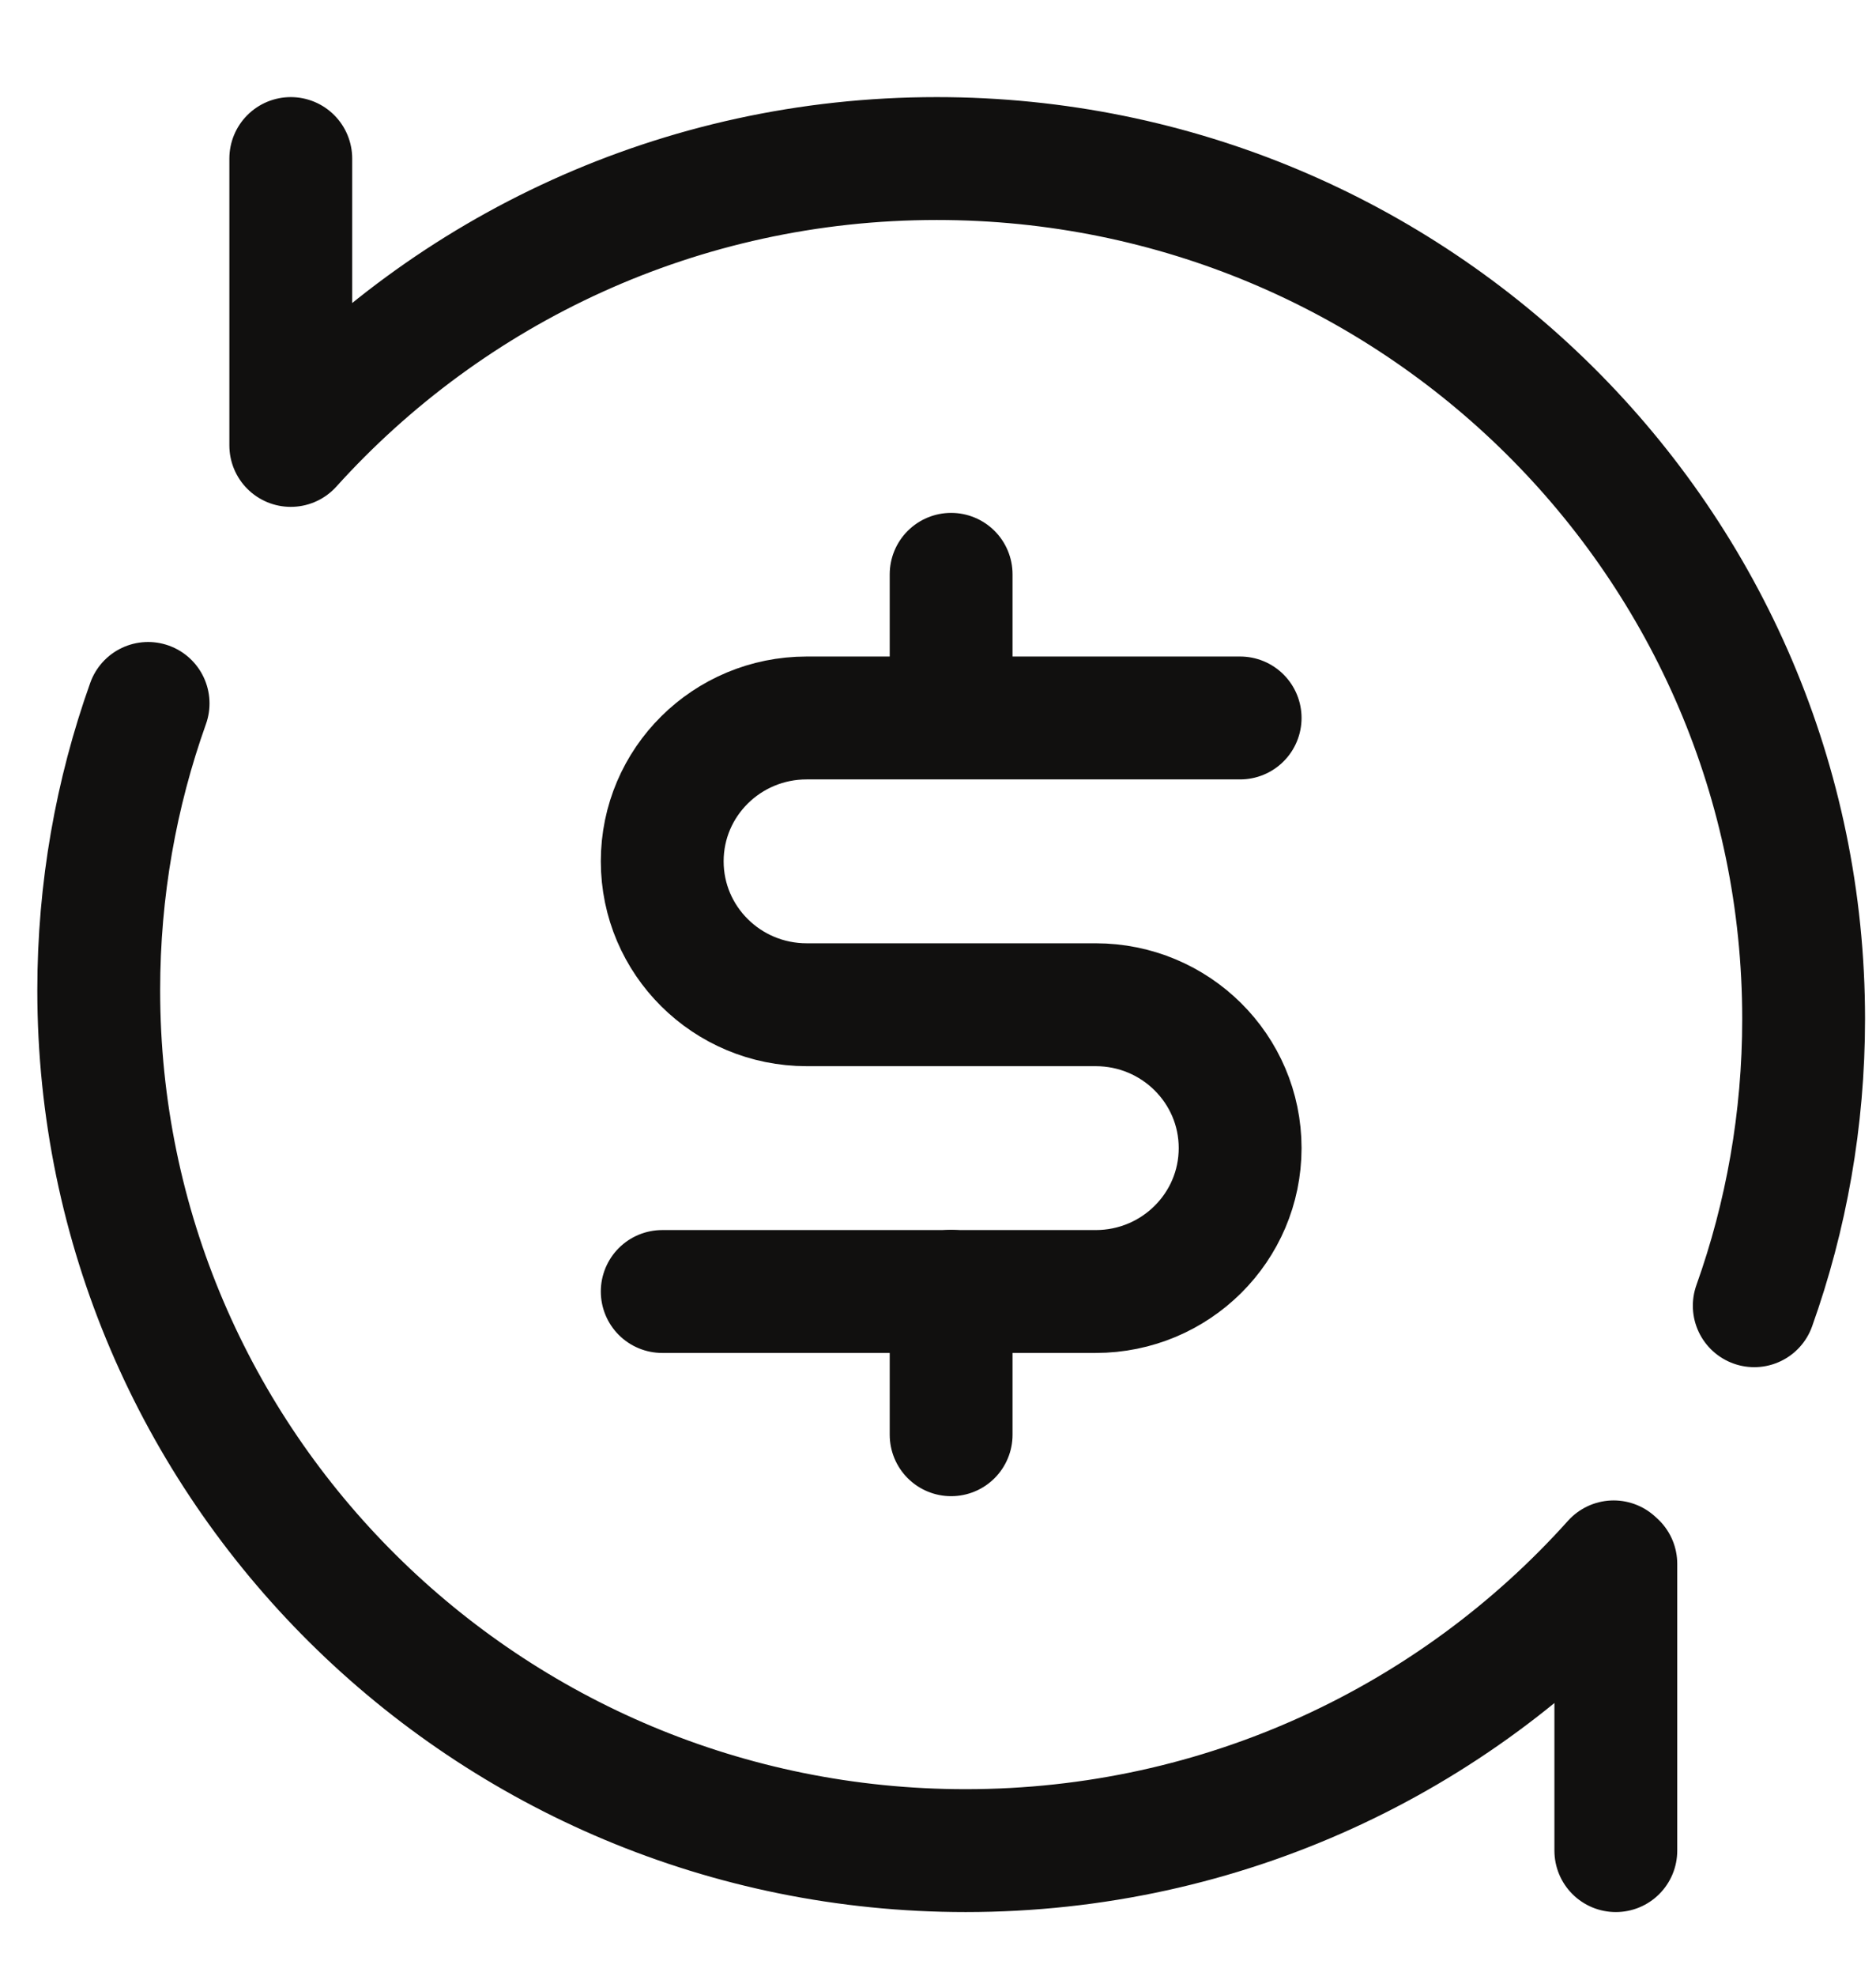
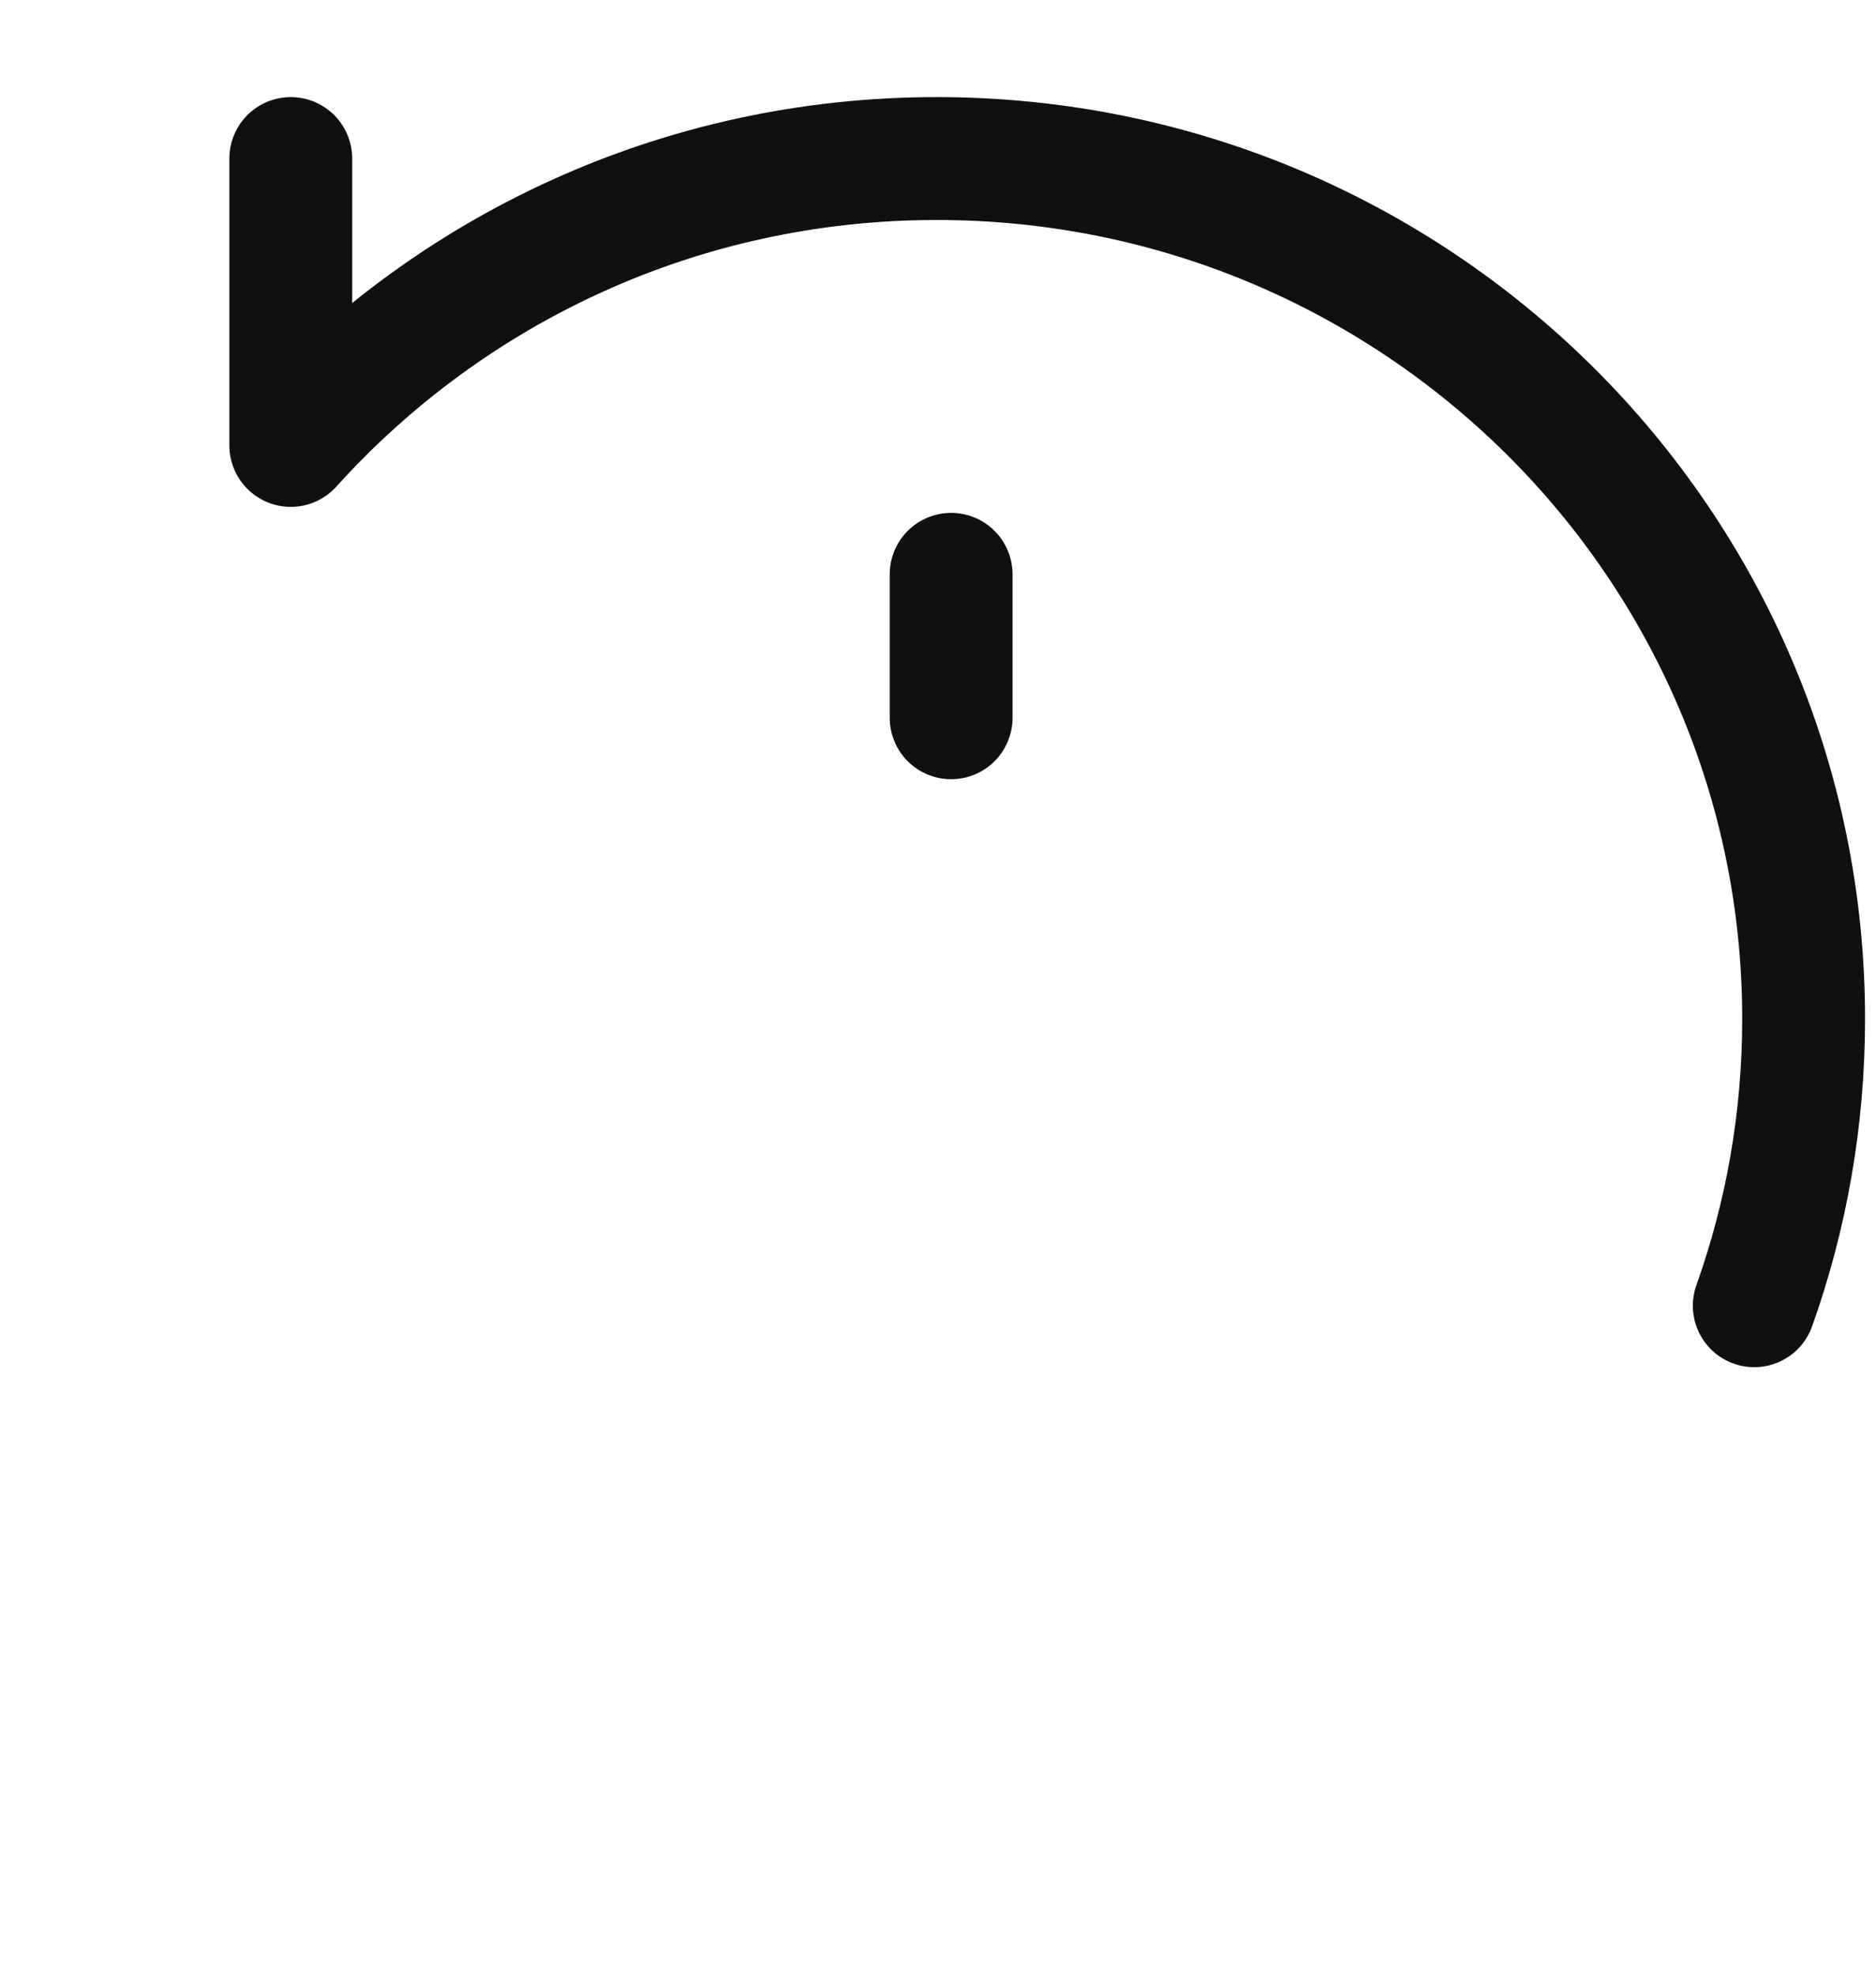
<svg xmlns="http://www.w3.org/2000/svg" width="19" height="20" viewBox="0 0 19 20" fill="none">
-   <path d="M12.56 7.268H8.17C7.362 7.268 6.707 7.917 6.707 8.719C6.707 9.521 7.362 10.171 8.17 10.171H11.097C11.905 10.171 12.56 10.821 12.56 11.622C12.56 12.424 11.905 13.074 11.097 13.074H6.707" stroke="#11100F" stroke-width="1.244" stroke-miterlimit="10" stroke-linecap="round" stroke-linejoin="round" />
  <path d="M9.633 5.814V7.266" stroke="#11100F" stroke-width="1.244" stroke-miterlimit="10" stroke-linecap="round" stroke-linejoin="round" />
-   <path d="M9.633 14.524V13.072" stroke="#11100F" stroke-width="1.244" stroke-miterlimit="10" stroke-linecap="round" stroke-linejoin="round" />
  <path d="M2.945 1.605V4.509C4.553 2.728 6.887 1.605 9.487 1.605C14.336 1.605 18.267 5.505 18.267 10.315C18.267 11.333 18.091 12.31 17.767 13.218" stroke="#11100F" stroke-width="1.244" stroke-miterlimit="10" stroke-linecap="round" stroke-linejoin="round" />
-   <path d="M16.365 18.734V15.831L16.343 15.811C14.735 17.604 12.39 18.734 9.78 18.734C4.931 18.734 1 14.834 1 10.024C1 9.006 1.176 8.029 1.5 7.121" stroke="#11100F" stroke-width="1.244" stroke-miterlimit="10" stroke-linecap="round" stroke-linejoin="round" />
</svg>